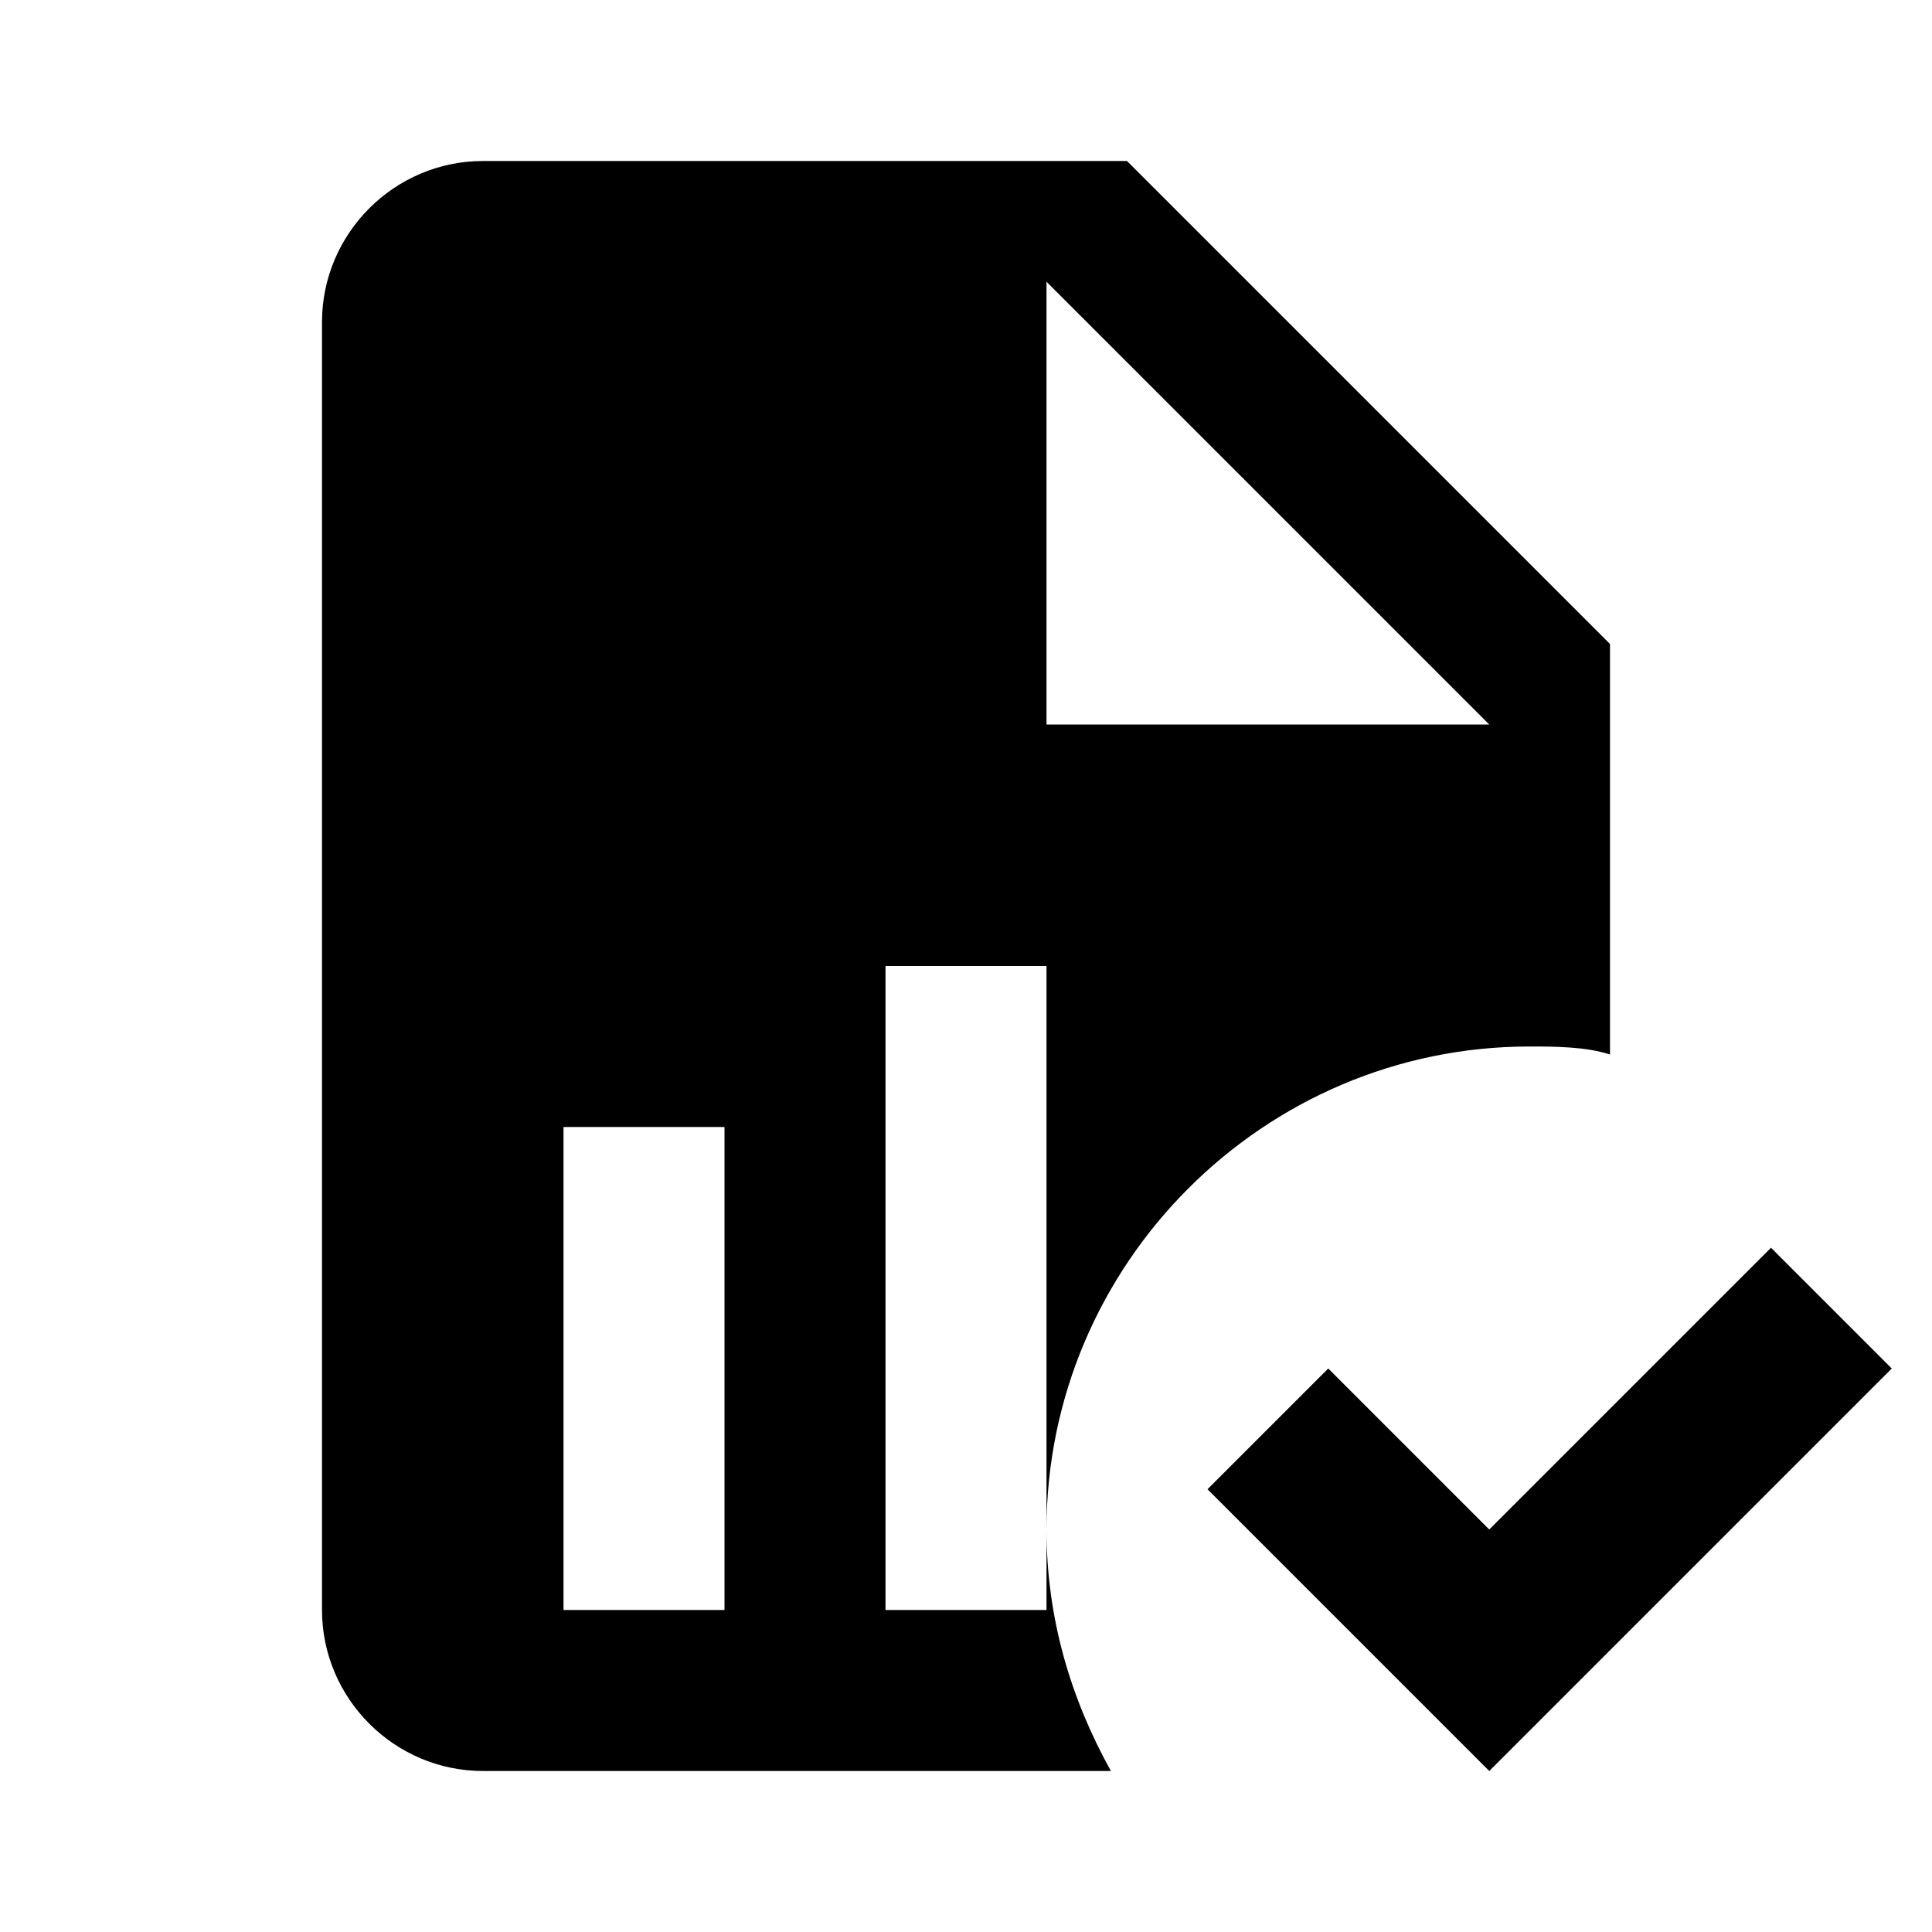
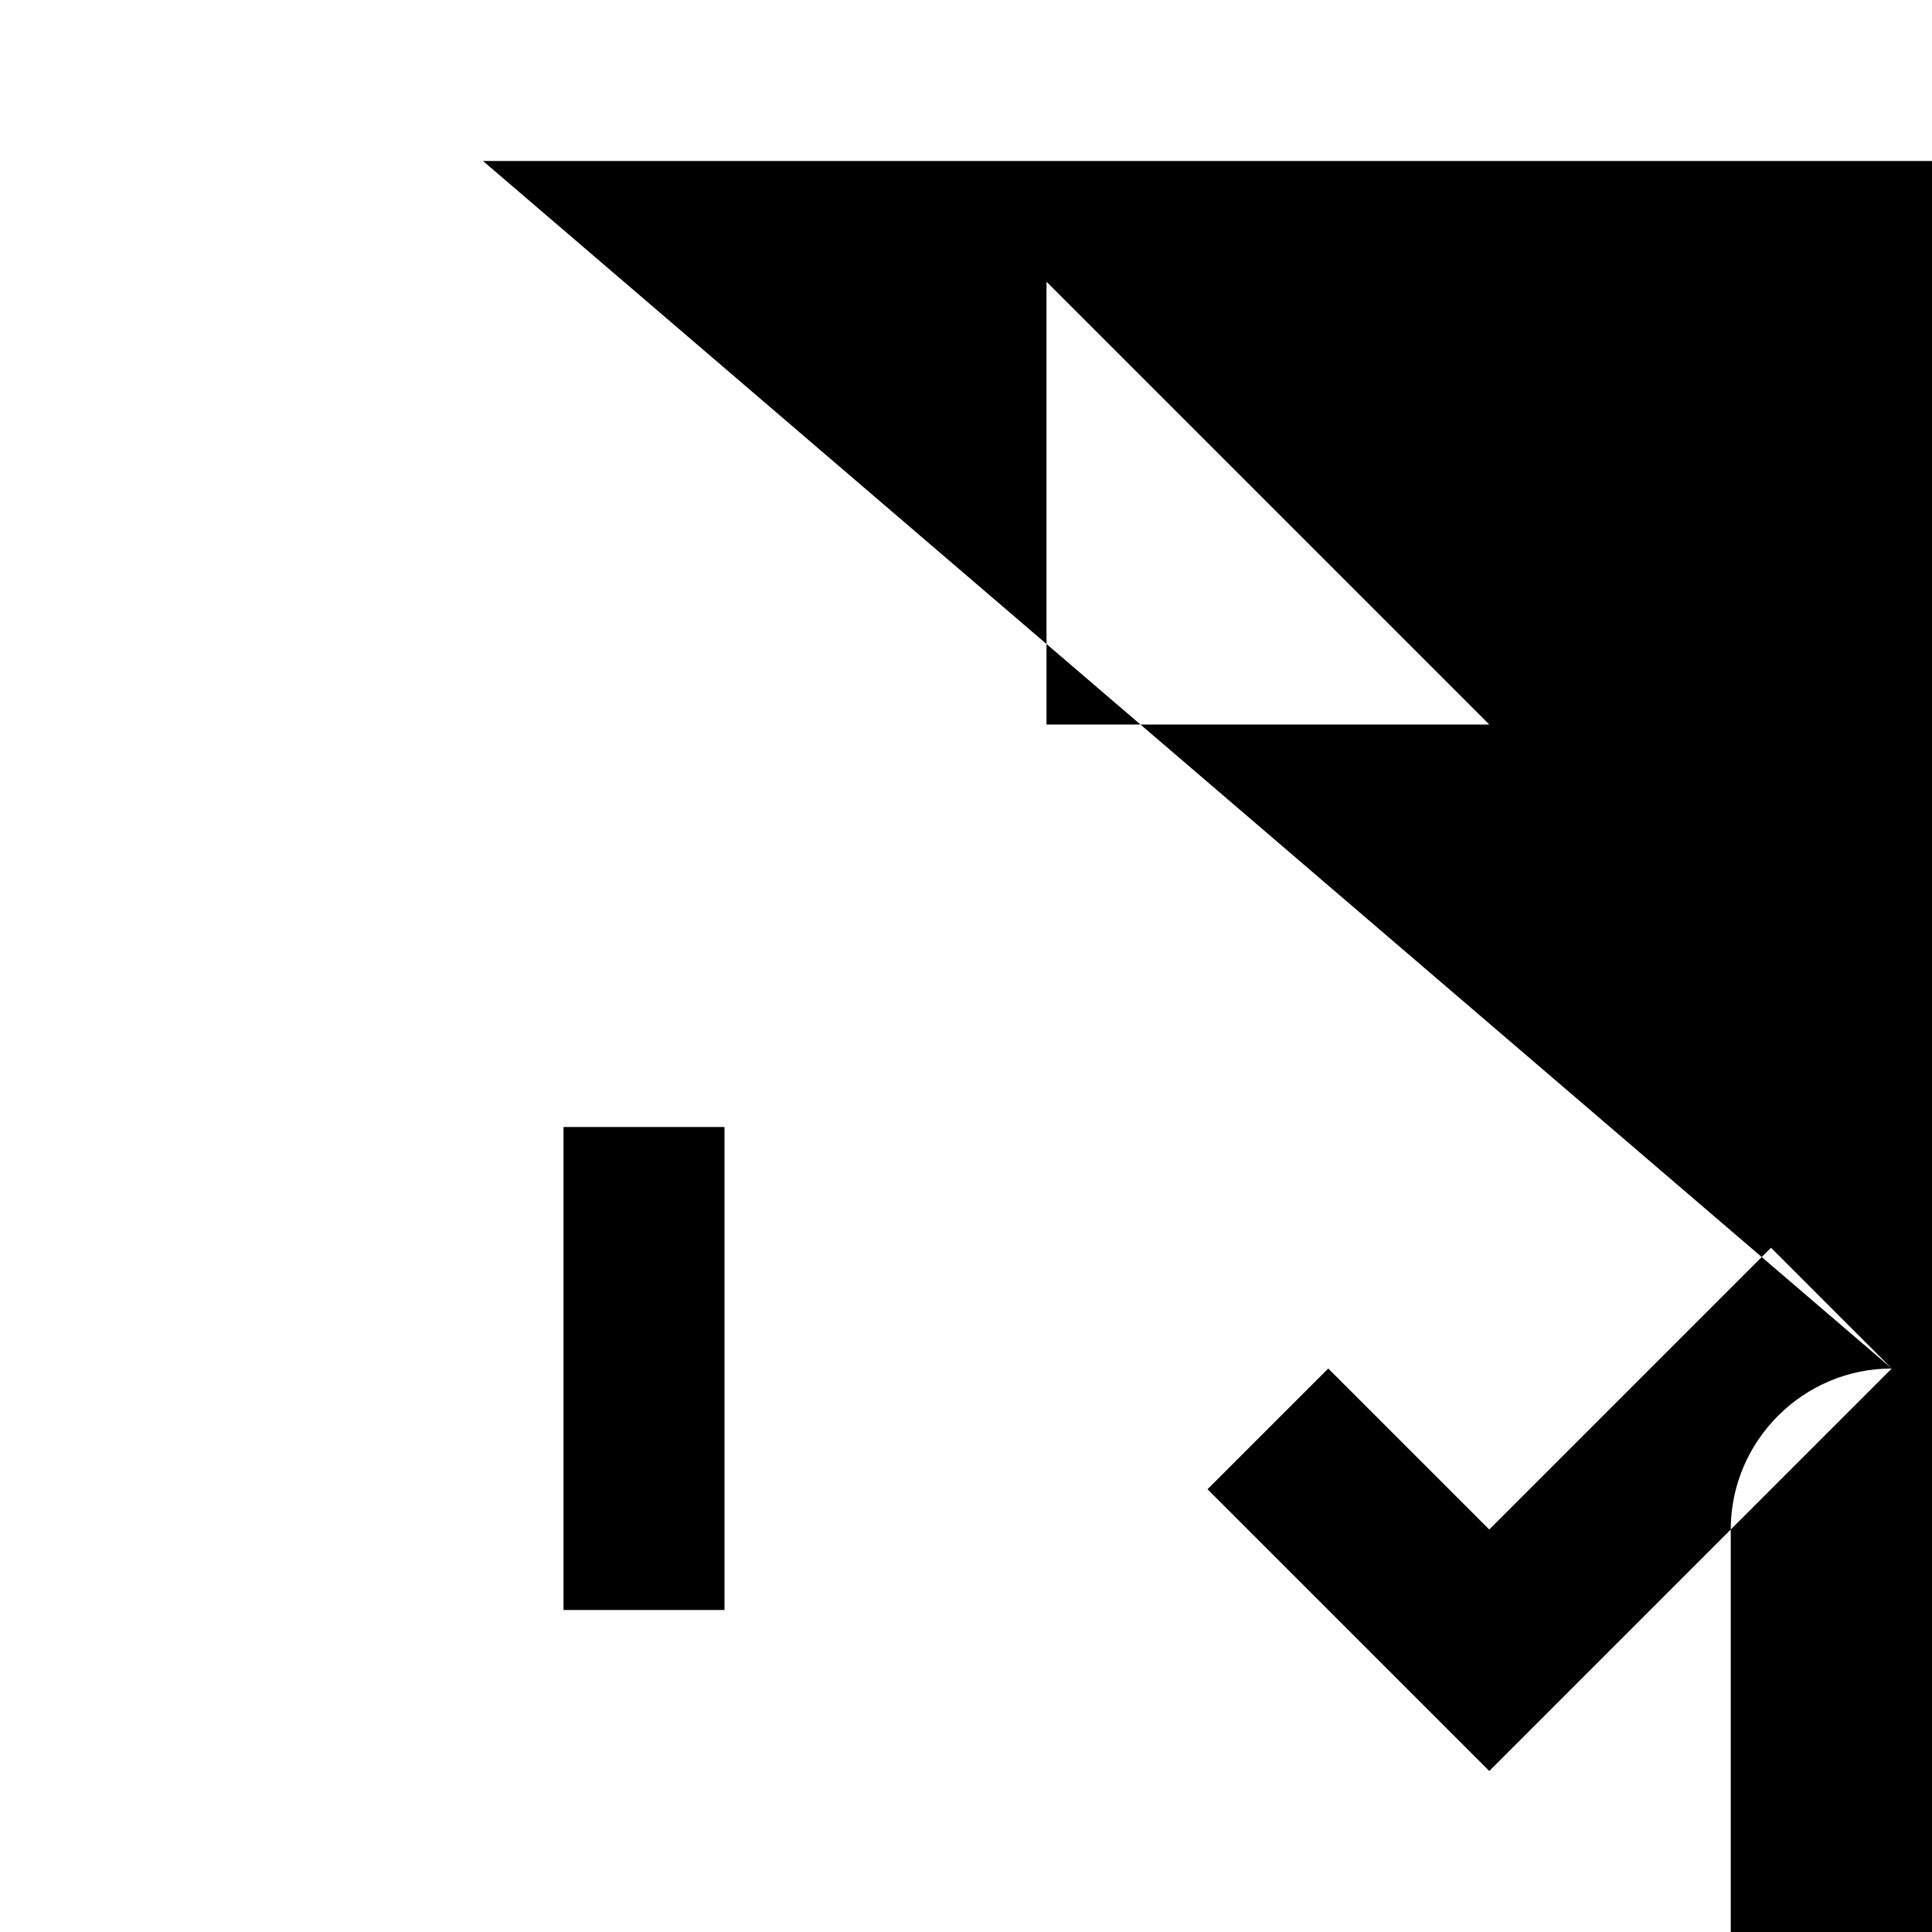
<svg xmlns="http://www.w3.org/2000/svg" viewBox="0 0 24 24">
-   <path d="m23.5 17-5 5-3.5-3.5 1.5-1.5 2 2 3.5-3.5 1.5 1.5M6 2c-1.1 0-2 .9-2 2v16c0 1.1.9 2 2 2h7.8c-.5-.9-.8-1.9-.8-3v1h-2v-8h2v7c0-3.3 2.7-6 6-6 .3 0 .7 0 1 .1V8l-6-6H6m7 1.5L18.5 9H13V3.5M7 14h2v6H7v-6Z" />
+   <path d="m23.5 17-5 5-3.5-3.5 1.5-1.5 2 2 3.5-3.5 1.5 1.5c-1.1 0-2 .9-2 2v16c0 1.1.9 2 2 2h7.8c-.5-.9-.8-1.9-.8-3v1h-2v-8h2v7c0-3.3 2.7-6 6-6 .3 0 .7 0 1 .1V8l-6-6H6m7 1.5L18.5 9H13V3.5M7 14h2v6H7v-6Z" />
</svg>